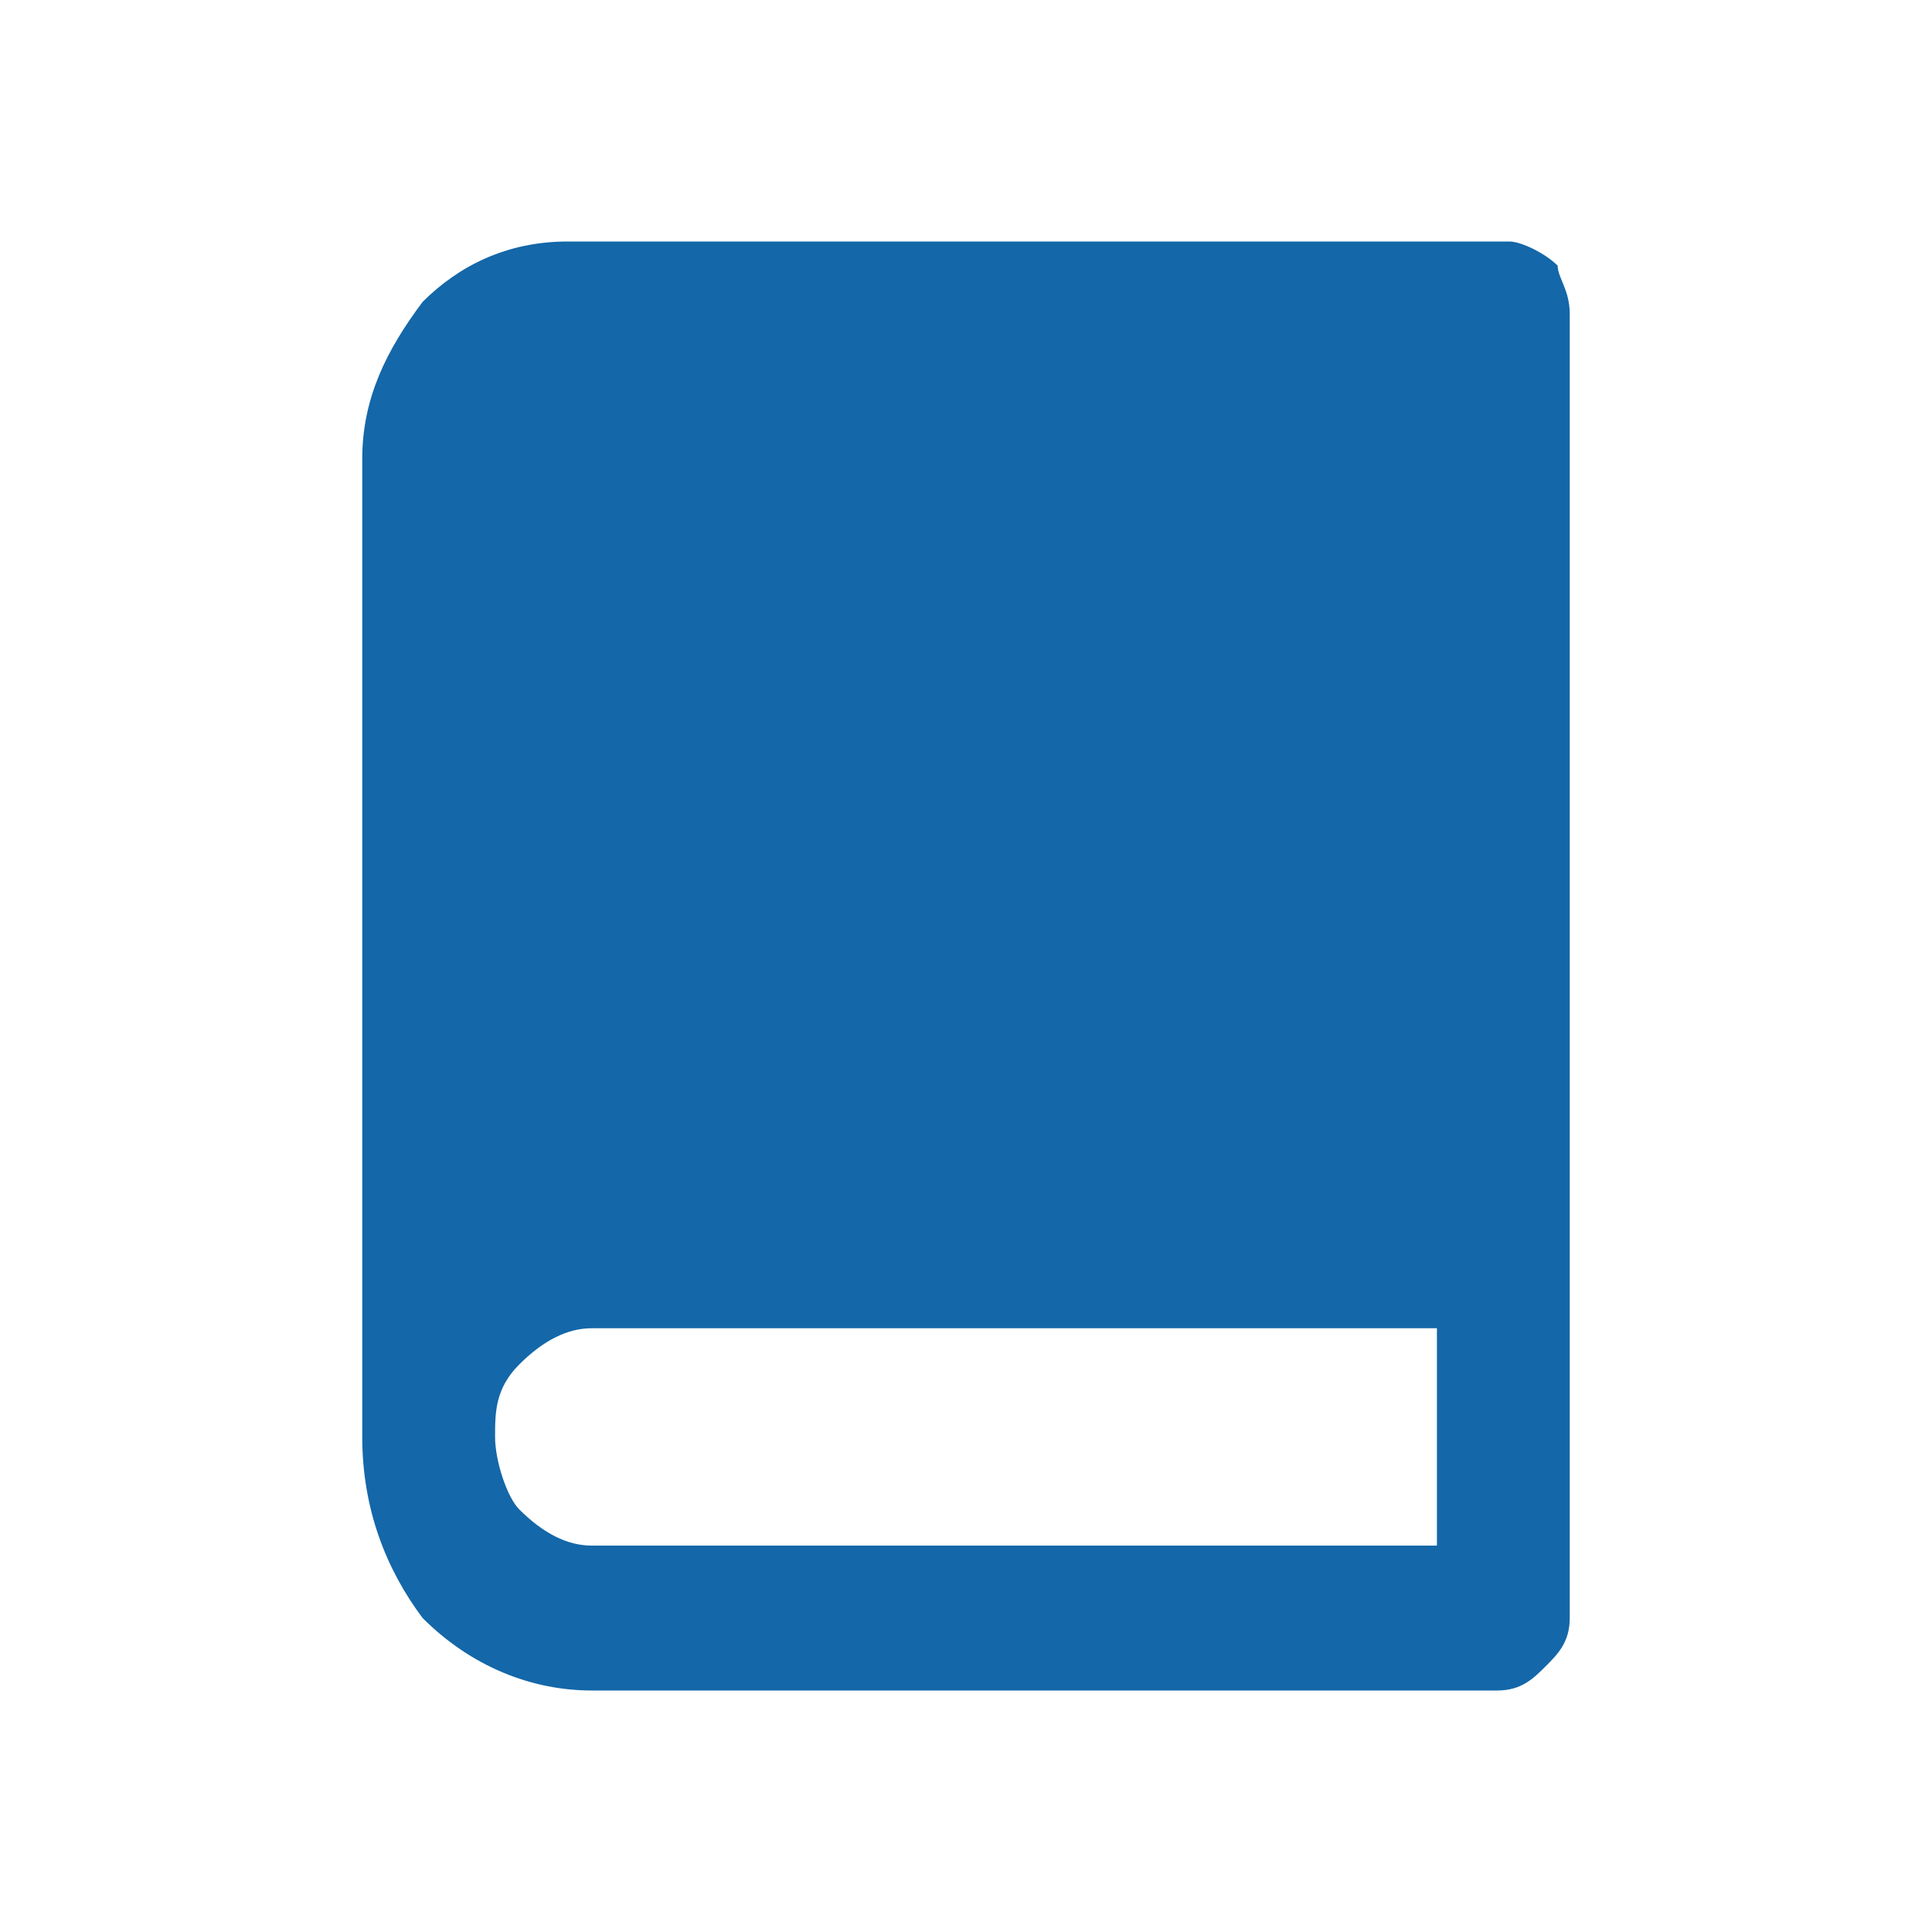
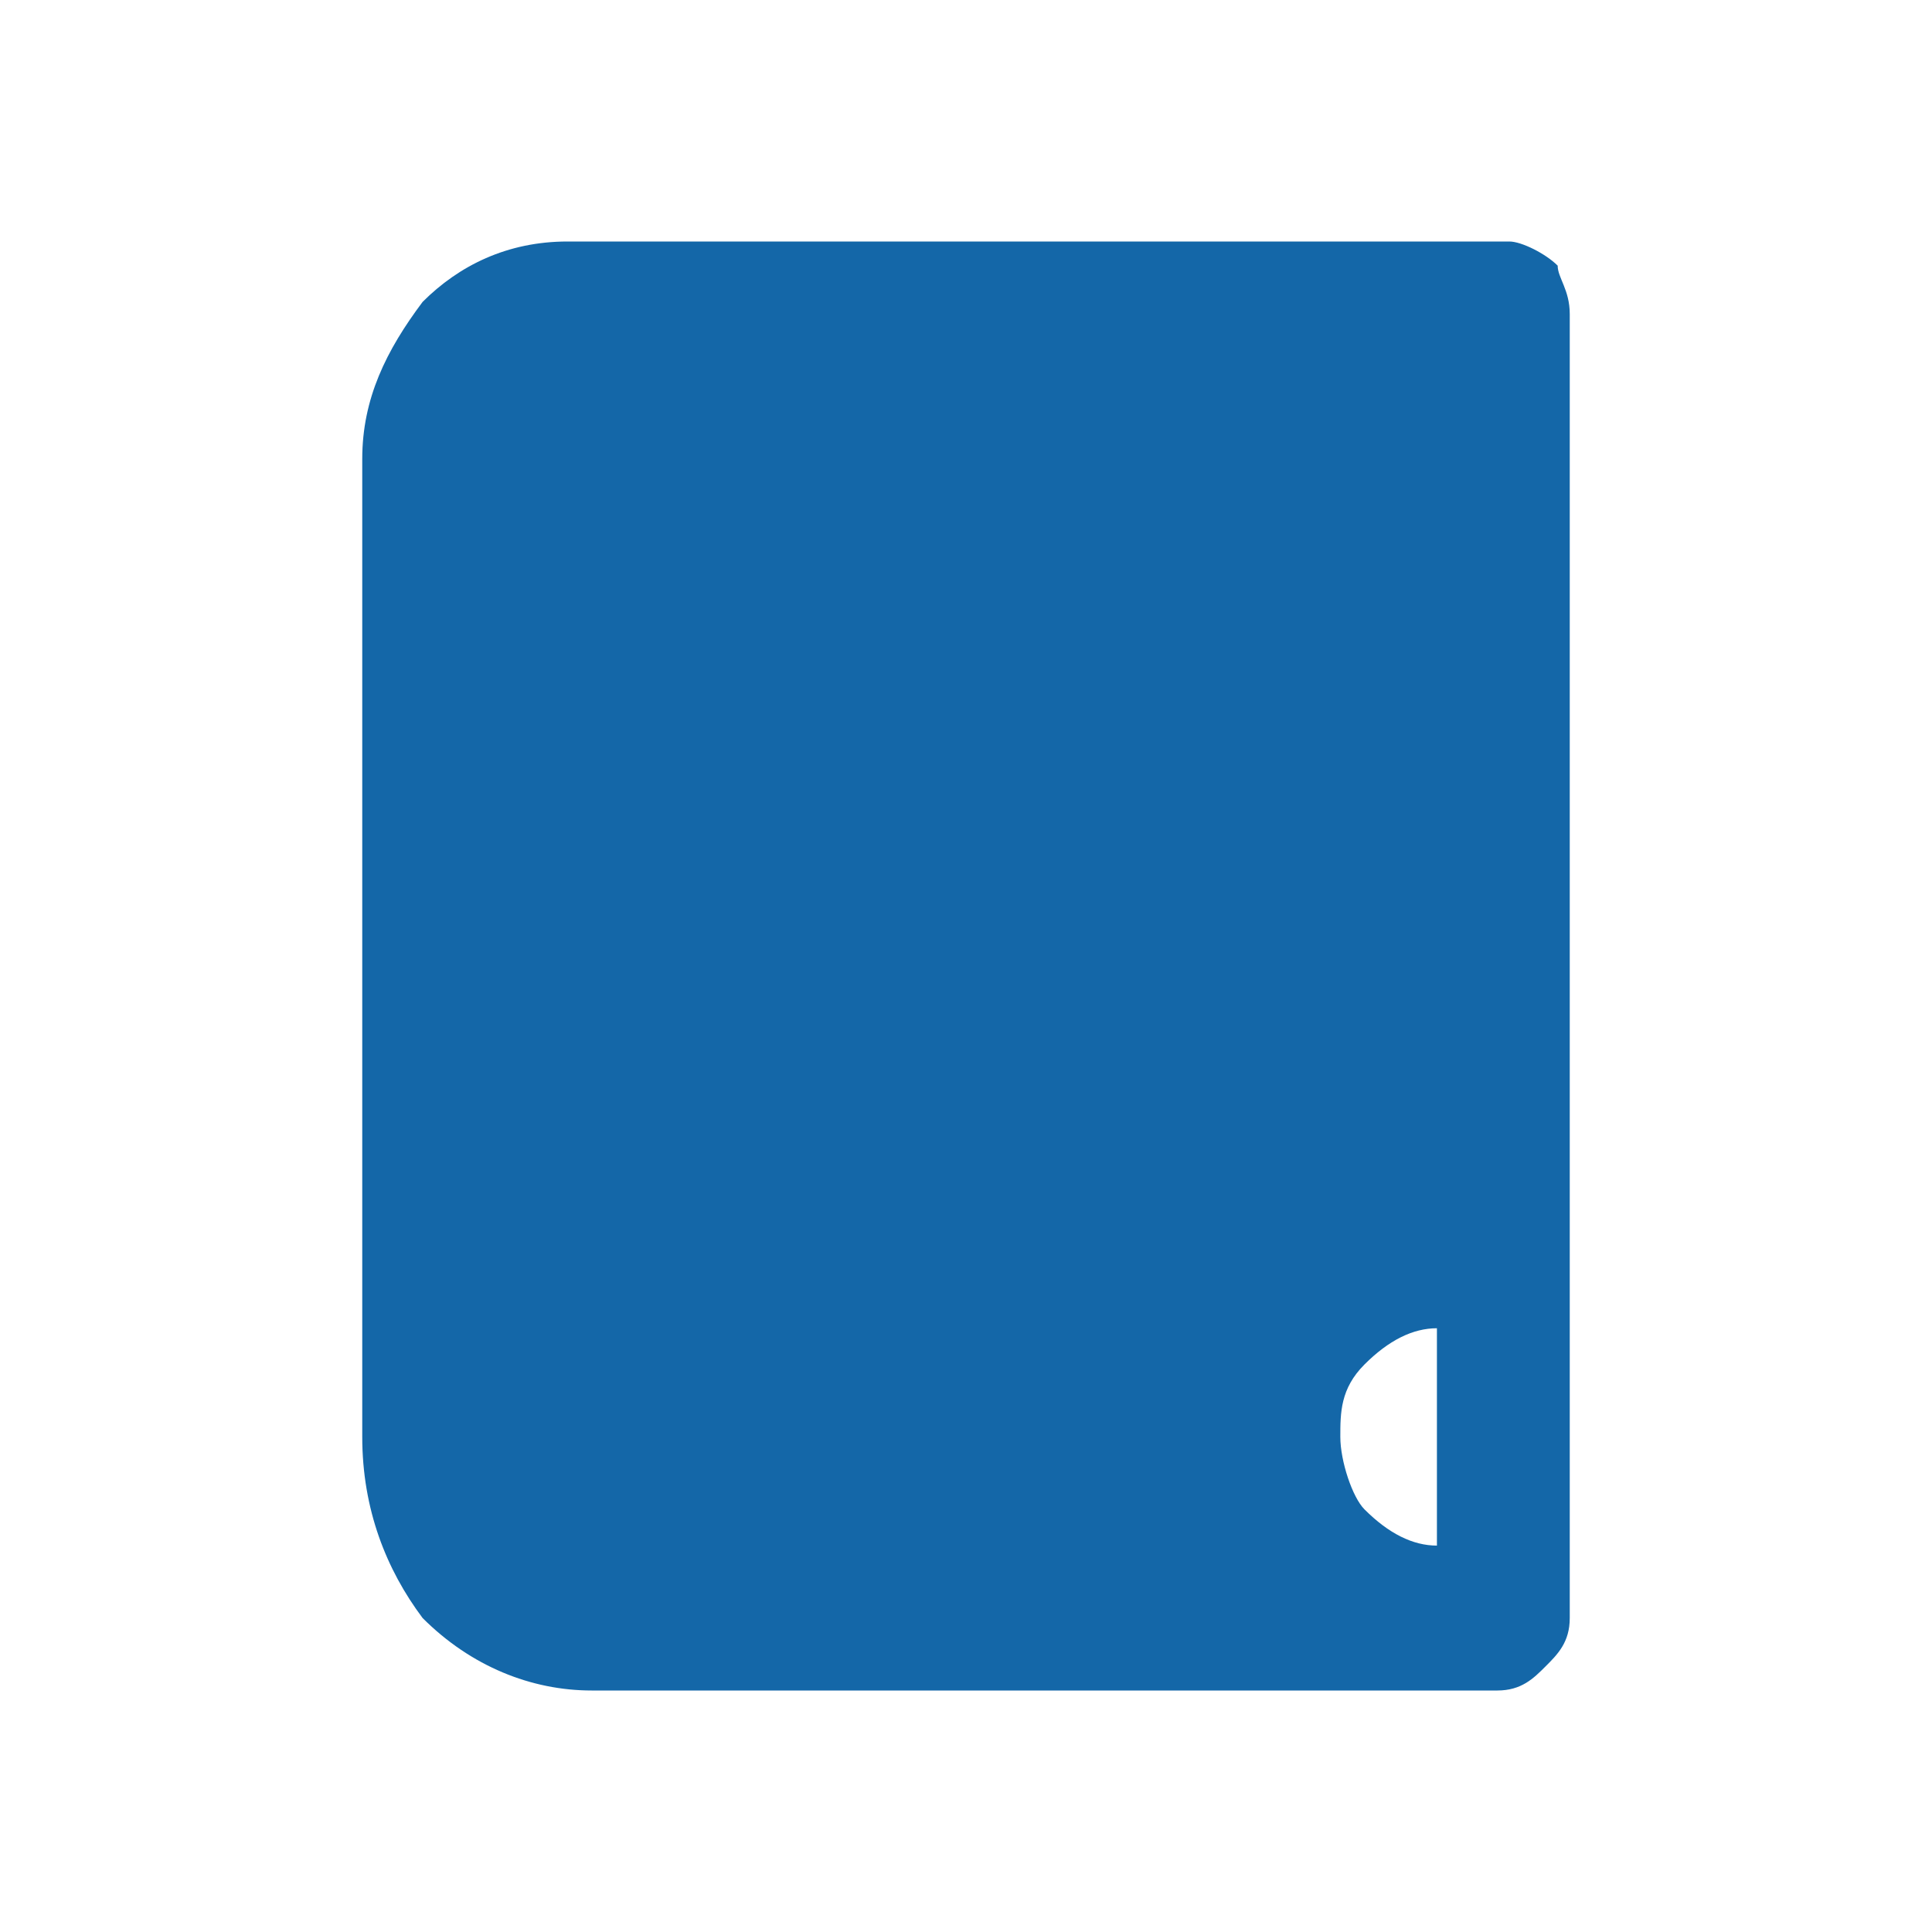
<svg xmlns="http://www.w3.org/2000/svg" version="1.1" id="图层_1" x="0px" y="0px" viewBox="0 0 16 16" style="enable-background:new 0 0 16 16;" xml:space="preserve">
  <style type="text/css">
	.st0{fill:#1467A8;}
</style>
-   <path class="st0" d="M12.4,14H4.9c-0.5,0-1-0.2-1.4-0.6C3.2,13,3,12.5,3,11.9V3.8c0-0.5,0.2-0.9,0.5-1.3C3.8,2.2,4.2,2,4.7,2h7.8  c0.1,0,0.3,0.1,0.4,0.2C12.9,2.3,13,2.4,13,2.6v10.8c0,0.2-0.1,0.3-0.2,0.4C12.7,13.9,12.6,14,12.4,14z M11.9,12.8V11H4.9  c-0.2,0-0.4,0.1-0.6,0.3c-0.2,0.2-0.2,0.4-0.2,0.6s0.1,0.5,0.2,0.6c0.2,0.2,0.4,0.3,0.6,0.3H11.9z" />
+   <path class="st0" d="M12.4,14H4.9c-0.5,0-1-0.2-1.4-0.6C3.2,13,3,12.5,3,11.9V3.8c0-0.5,0.2-0.9,0.5-1.3C3.8,2.2,4.2,2,4.7,2h7.8  c0.1,0,0.3,0.1,0.4,0.2C12.9,2.3,13,2.4,13,2.6v10.8c0,0.2-0.1,0.3-0.2,0.4C12.7,13.9,12.6,14,12.4,14z M11.9,12.8V11c-0.2,0-0.4,0.1-0.6,0.3c-0.2,0.2-0.2,0.4-0.2,0.6s0.1,0.5,0.2,0.6c0.2,0.2,0.4,0.3,0.6,0.3H11.9z" />
</svg>